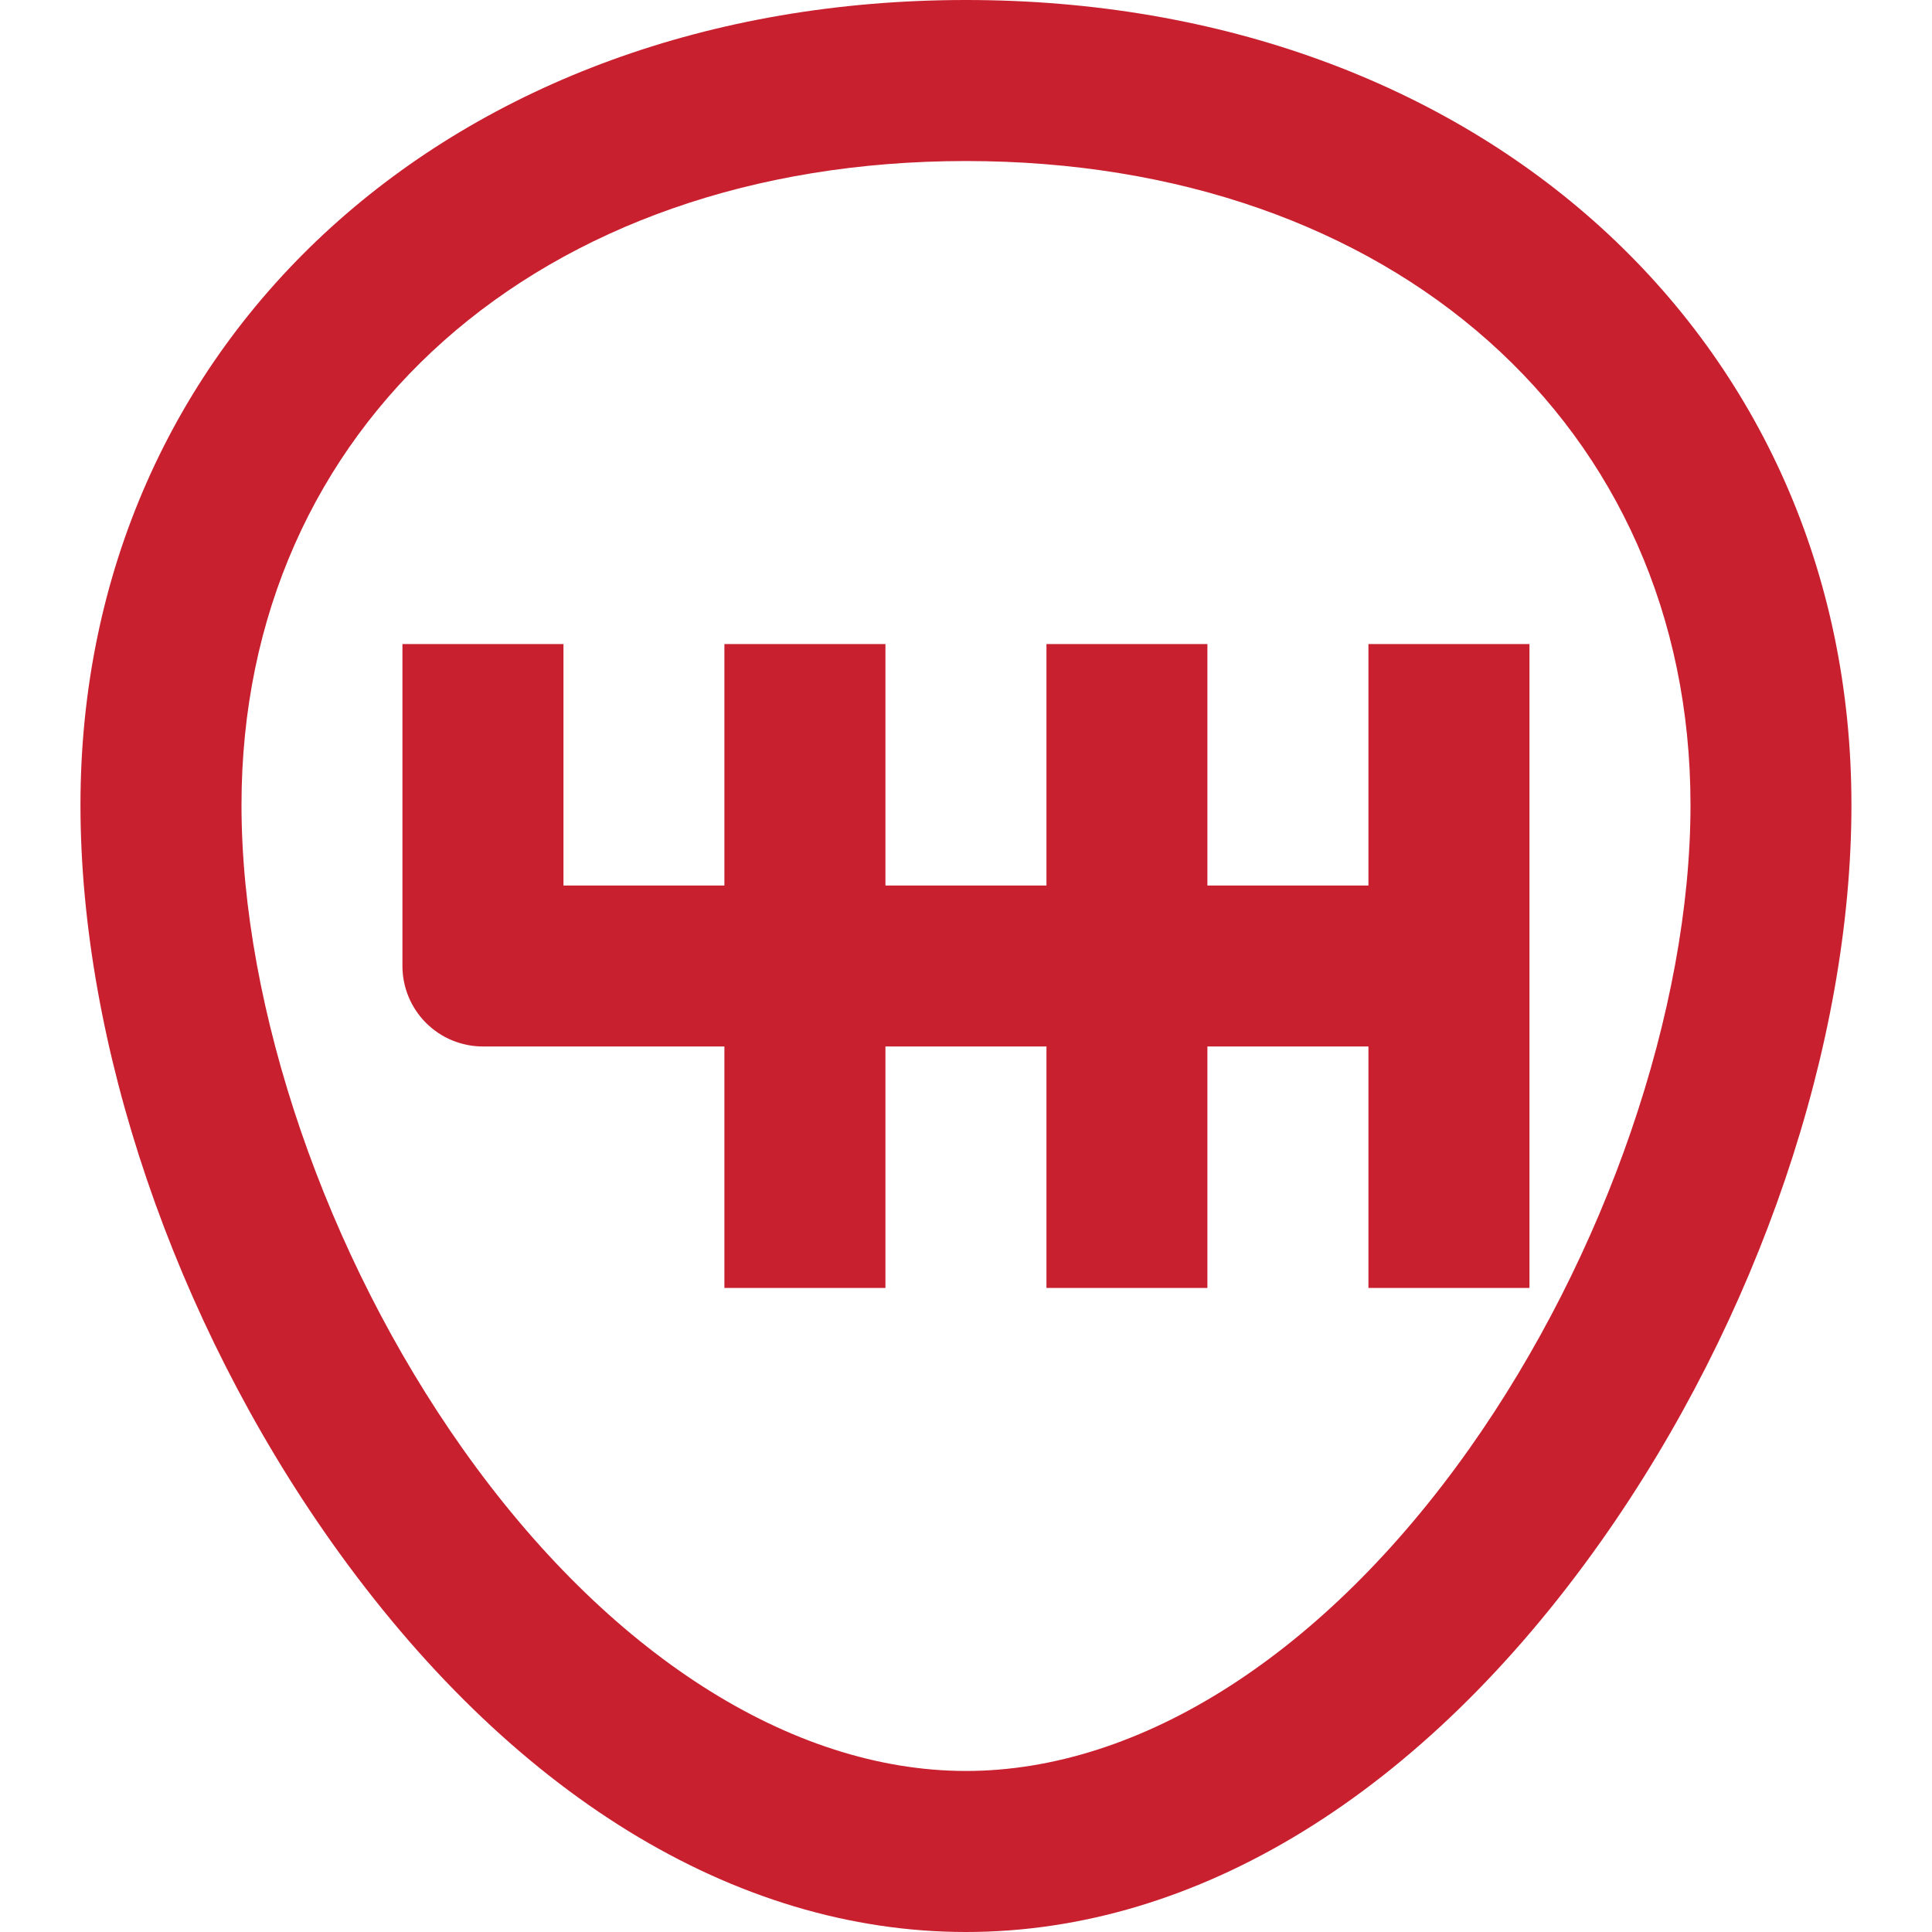
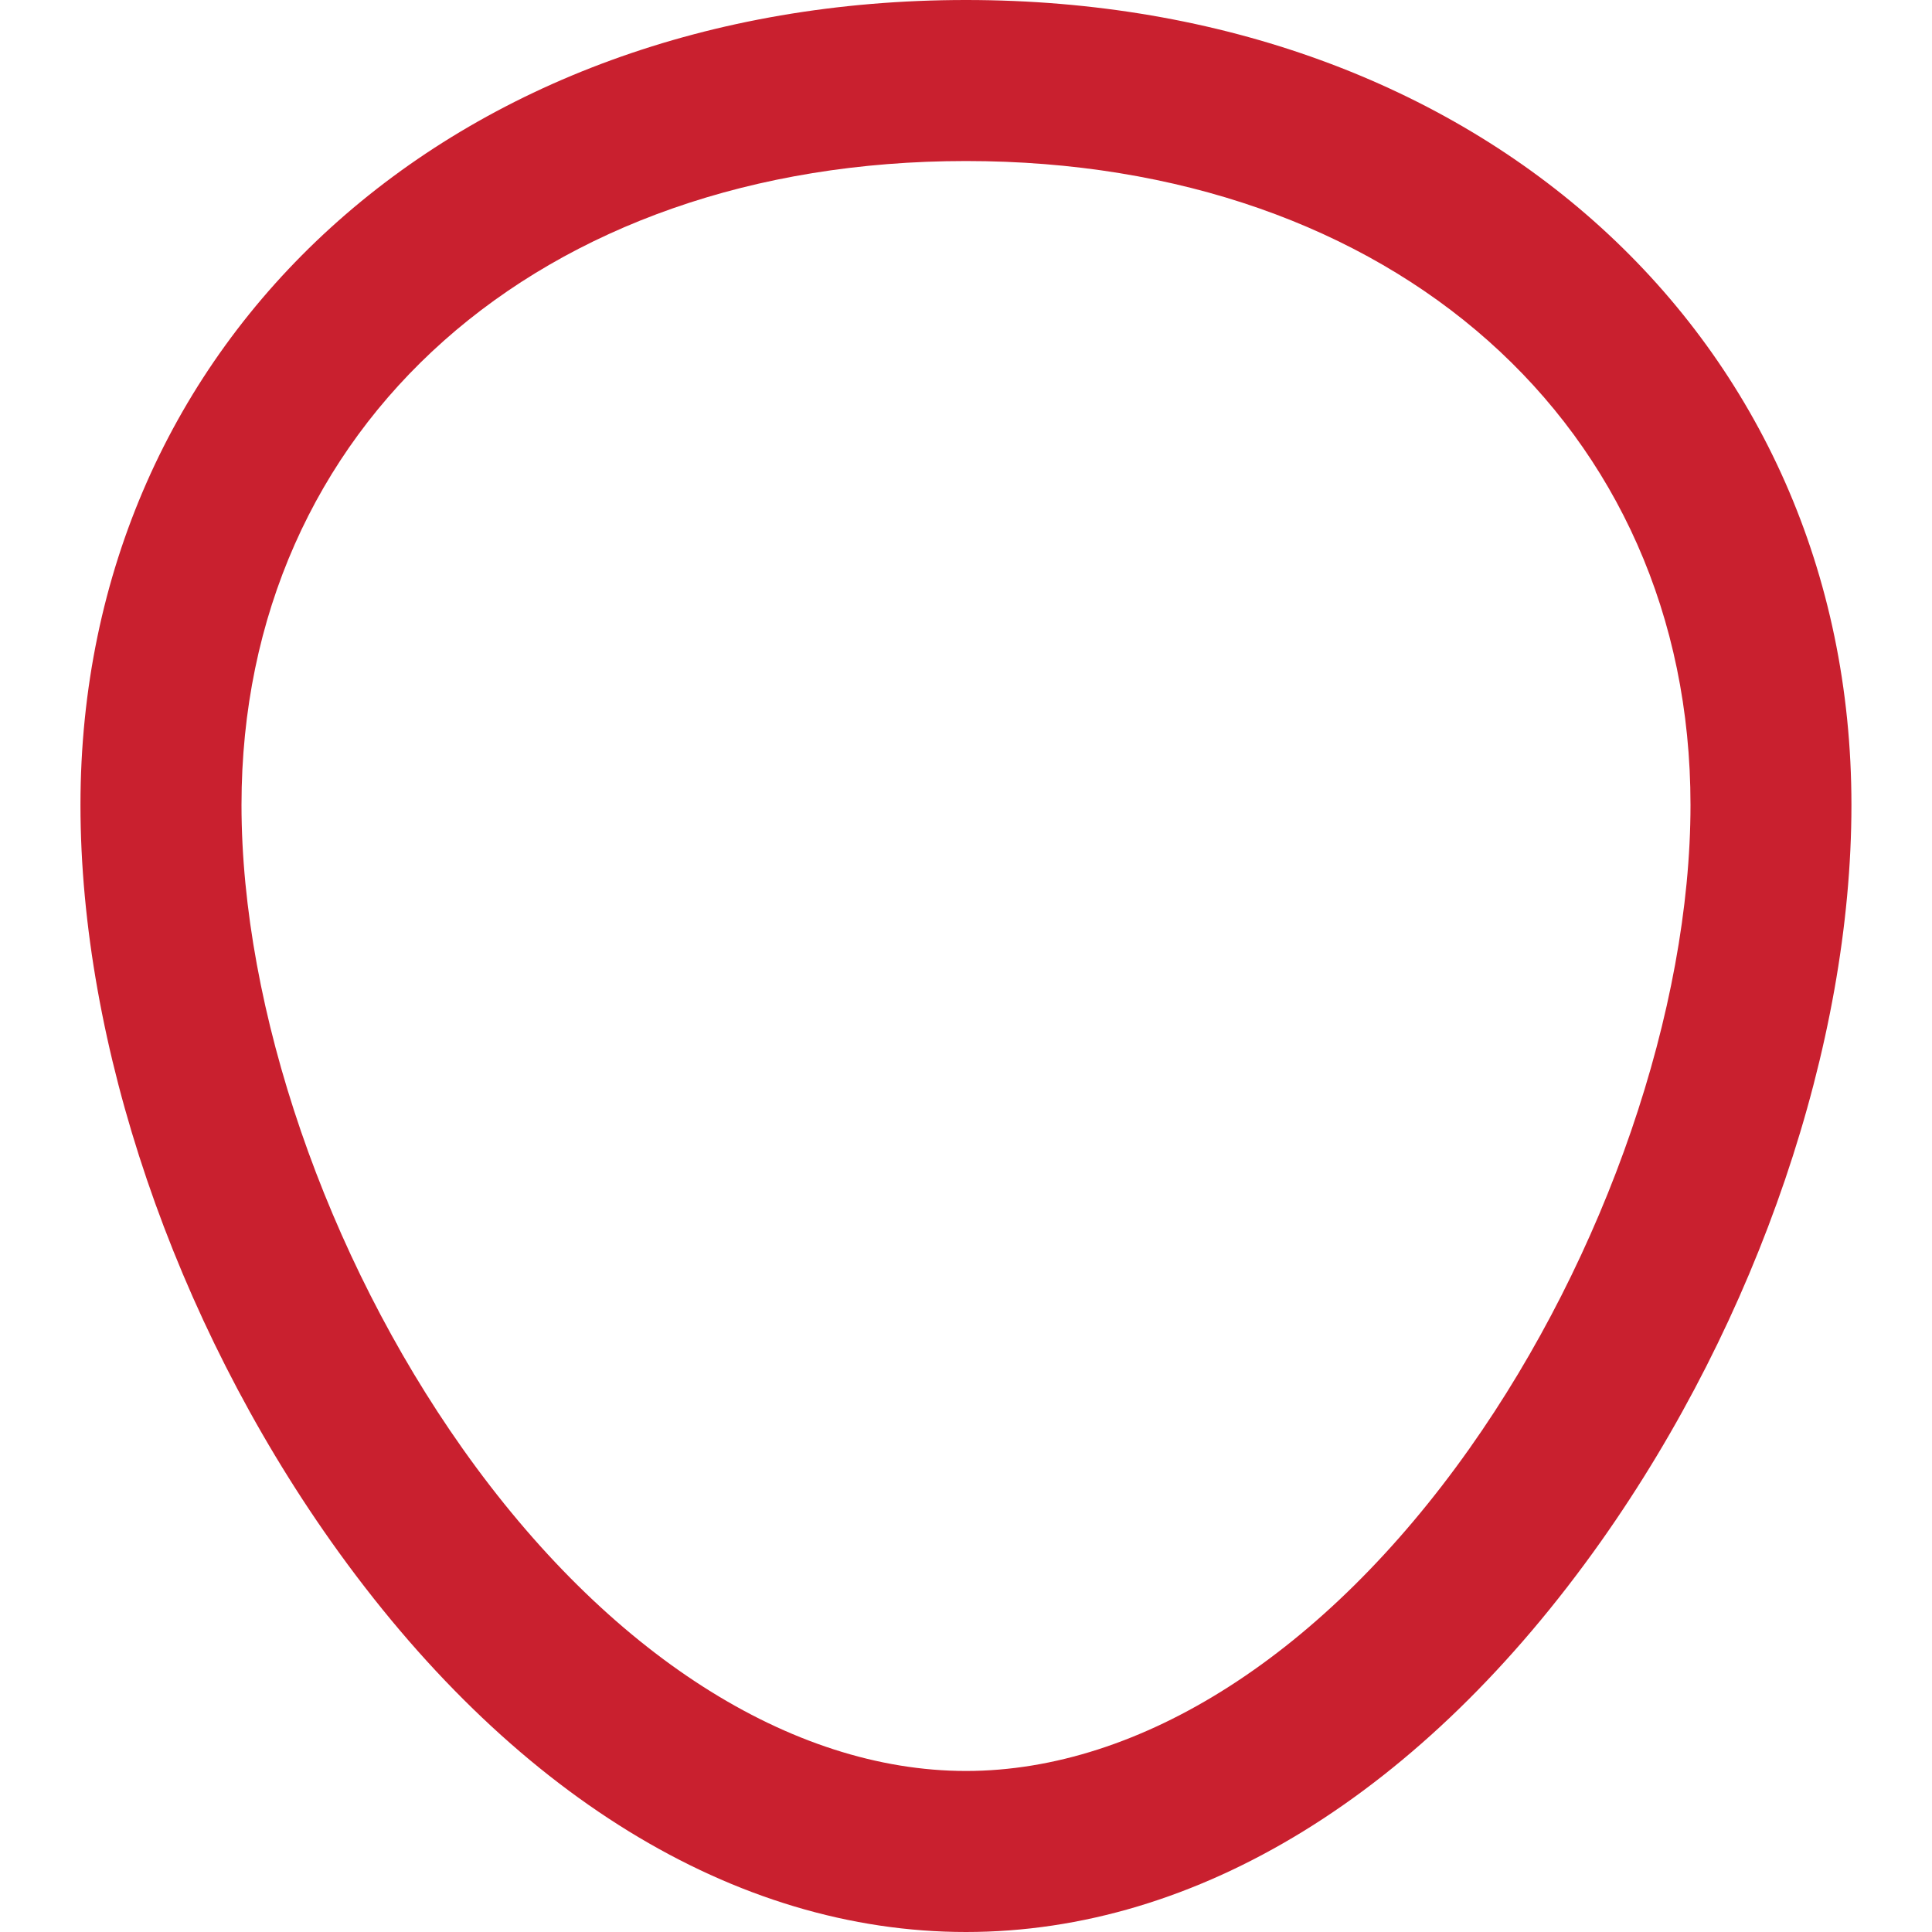
<svg xmlns="http://www.w3.org/2000/svg" width="20" height="20" viewBox="0 0 20 20" fill="none">
  <g clipPath="url(#clip0)">
    <path d="M10 0C4.688 0 0.833 3.505 0.833 8.333C0.833 10.81 1.803 13.66 3.427 15.957C5.271 18.564 7.604 20 10 20C12.396 20 14.729 18.564 16.573 15.957C18.197 13.66 19.166 10.81 19.166 8.333C19.166 3.505 15.311 0 10 0V0ZM15.212 14.995C13.712 17.116 11.812 18.333 10 18.333C8.187 18.333 6.288 17.116 4.788 14.995C3.376 12.999 2.5 10.446 2.5 8.333C2.5 4.408 5.584 1.667 10 1.667C14.416 1.667 17.5 4.408 17.5 8.333C17.5 10.446 16.623 12.999 15.212 14.995Z" fill="#C9202F" />
-     <path d="M14.166 6.667V9.167H12.499V6.667H10.833V9.167H9.166V6.667H7.499V9.167H5.833V6.667H4.166V10C4.166 10.221 4.254 10.433 4.41 10.589C4.566 10.745 4.778 10.833 4.999 10.833H7.499V13.333H9.166V10.833H10.833V13.333H12.499V10.833H14.166V13.333H15.833V6.667H14.166Z" fill="#C9202F" />
  </g>
  <defs>
    <clipPath id="clip0">
      <rect width="20" height="20" fill="white" />
    </clipPath>
  </defs>
</svg>